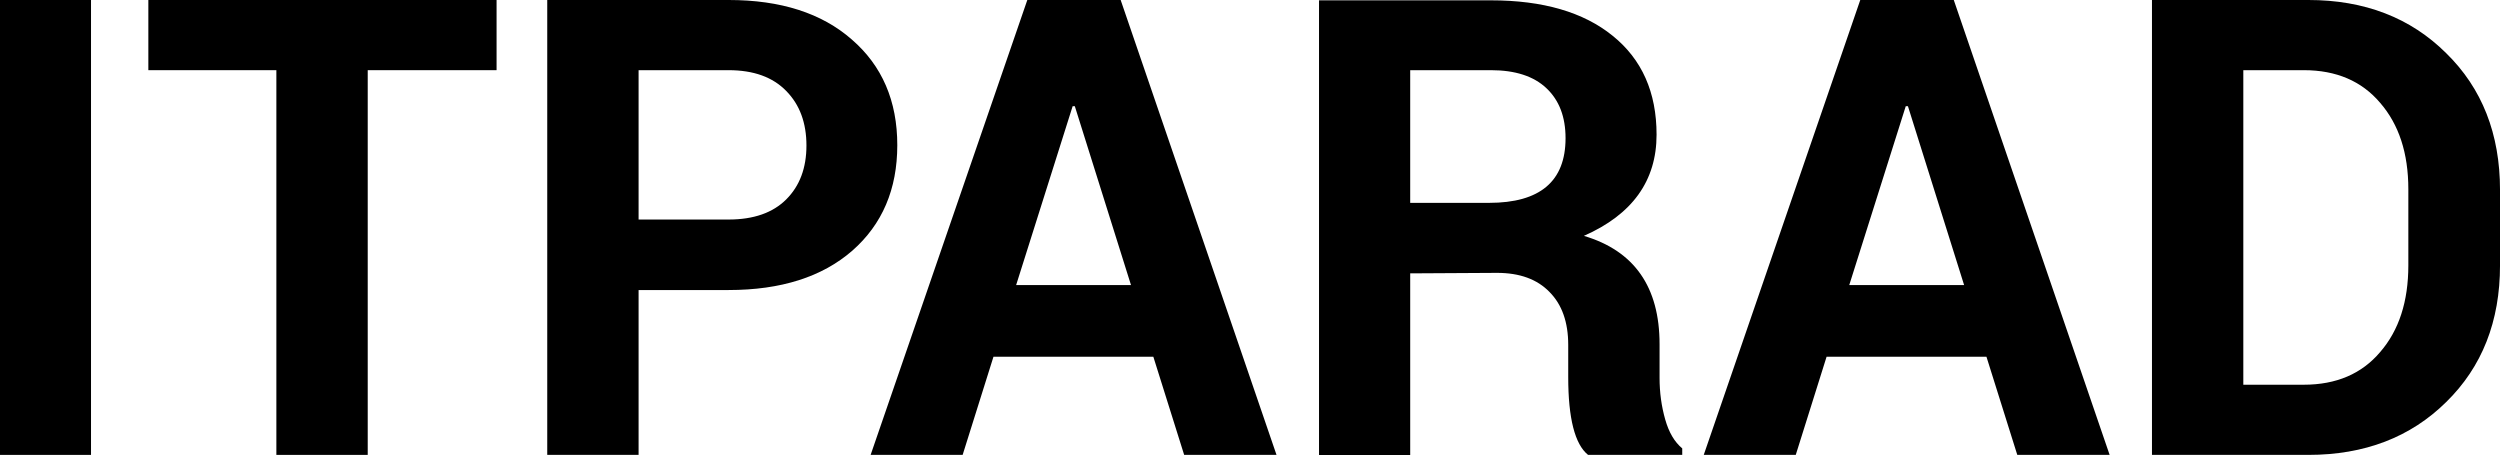
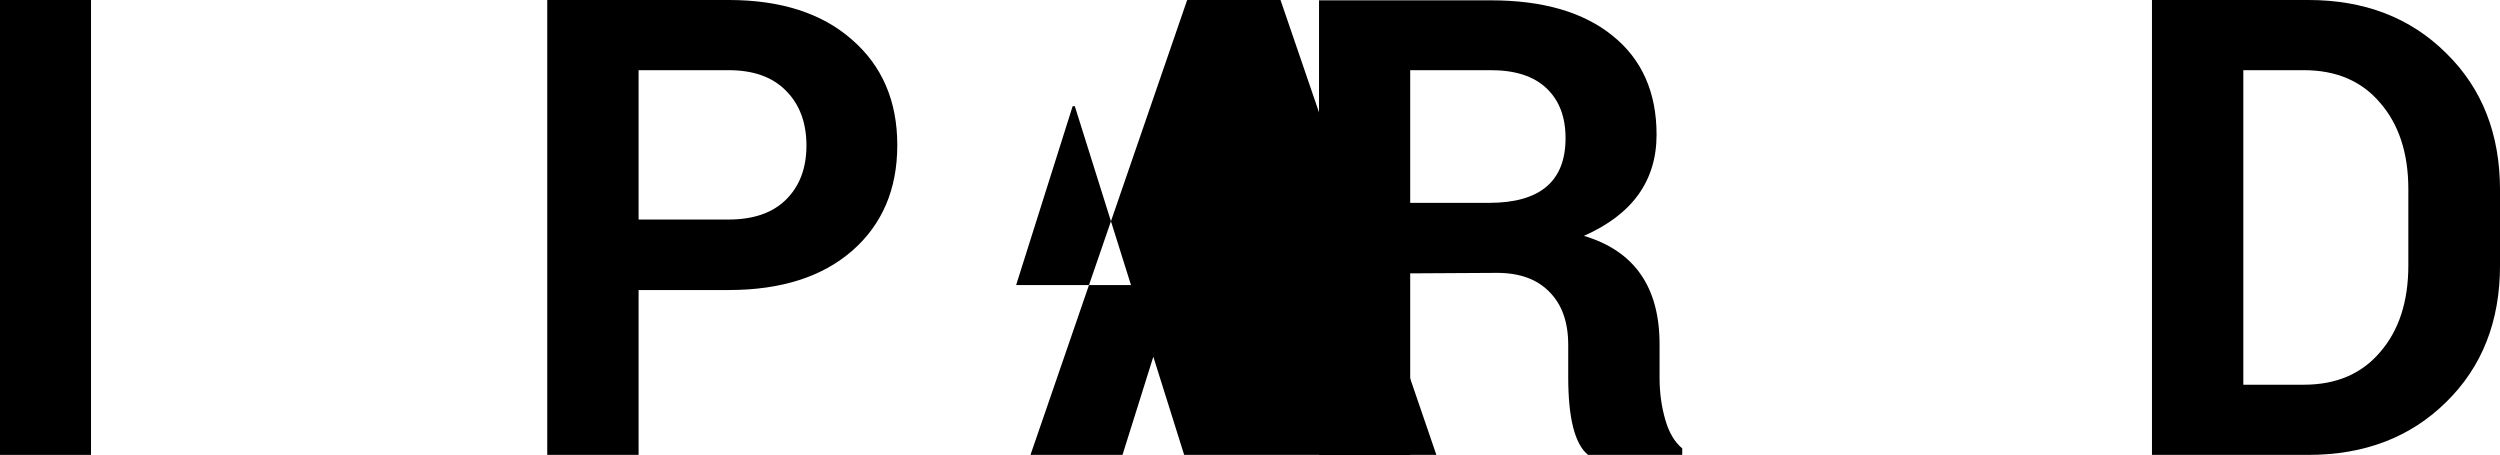
<svg xmlns="http://www.w3.org/2000/svg" viewBox="0 0 149.979 27.312" version="1.1">
  <defs id="defs271">
    <clipPath id="a" transform="translate(0 0)">
-       <rect fill="none" height="30.75" id="rect268" width="124.86" x="0" y="0" />
-     </clipPath>
+       </clipPath>
  </defs>
  <g class="layer">
    <title>Layer 1</title>
    <g font-family="Yantramanav" font-size="42.67px" font-weight="bold" id="text7393">
      <path d="m5.46,0l0,27.29l-5.46,0l0,-27.29l5.46,0z" fill="#000000" id="path52685" />
-       <path d="m29.79,0l0,4.21l-7.73,0l0,23.08l-5.48,0l0,-23.08l-7.68,0l0,-4.21l20.89,0z" fill="#000000" id="path52687" />
      <path d="m38.31,4.21l0,8.96l5.4,0q2.25,0 3.46,-1.21q1.21,-1.21 1.21,-3.23q0,-2.04 -1.21,-3.27q-1.21,-1.25 -3.46,-1.25l-5.4,0zm5.4,13.19l-5.4,0l0,9.89l-5.48,0l0,-27.29l10.88,0q4.69,0 7.39,2.37q2.73,2.36 2.73,6.34q0,3.96 -2.7,6.33q-2.71,2.36 -7.42,2.36z" fill="#000000" id="path52689" />
-       <path d="m71.04,27.29l-1.85,-5.89l-9.59,0l-1.85,5.89l-5.52,0l9.4,-27.29l5.6,0l9.35,27.29l-5.54,0zm-6.69,-20.92l-3.39,10.73l6.89,0l-3.37,-10.73l-0.13,0z" fill="#000000" id="path52691" />
+       <path d="m71.04,27.29l-1.85,-5.89l-1.85,5.89l-5.52,0l9.4,-27.29l5.6,0l9.35,27.29l-5.54,0zm-6.69,-20.92l-3.39,10.73l6.89,0l-3.37,-10.73l-0.13,0z" fill="#000000" id="path52691" />
      <path d="m84.6,27.31l-5.47,0l0,-27.29l10.31,0q4.69,0 7.31,2.13q2.63,2.12 2.63,5.93q0,4.15 -4.36,6.07q4.54,1.35 4.54,6.5l0,2.02q0,1.31 0.34,2.5q0.33,1.16 1.02,1.73l0,0.39l-5.65,0q-1.19,-0.96 -1.19,-4.67l0,-1.93q0,-2.04 -1.12,-3.17q-1.11,-1.15 -3.15,-1.15l-5.21,0.03l0,10.91zm0,-23.1l0,7.96l4.73,0q4.59,0 4.59,-3.88q0,-1.92 -1.15,-3q-1.14,-1.08 -3.33,-1.08l-4.84,0z" fill="#000000" id="path52693" />
-       <path d="m121.02,27.29l-1.85,-5.89l-9.59,0l-1.85,5.89l-5.52,0l9.39,-27.29l5.61,0l9.35,27.29l-5.54,0zm-6.69,-20.92l-3.39,10.73l6.89,0l-3.37,-10.73l-0.13,0z" fill="#000000" id="path52695" />
      <path d="m138.21,4.21l-3.63,0l0,18.87l3.63,0q2.92,0 4.58,-1.96q1.69,-1.95 1.69,-5.2l0,-4.57q0,-3.23 -1.69,-5.18q-1.66,-1.96 -4.58,-1.96zm0.27,23.08l-9.38,0l0,-27.29l9.38,0q5.06,0 8.27,3.19q3.23,3.16 3.23,8.21l0,4.52q0,5.04 -3.23,8.2q-3.21,3.17 -8.27,3.17z" fill="#000000" id="path52697" />
    </g>
  </g>
</svg>